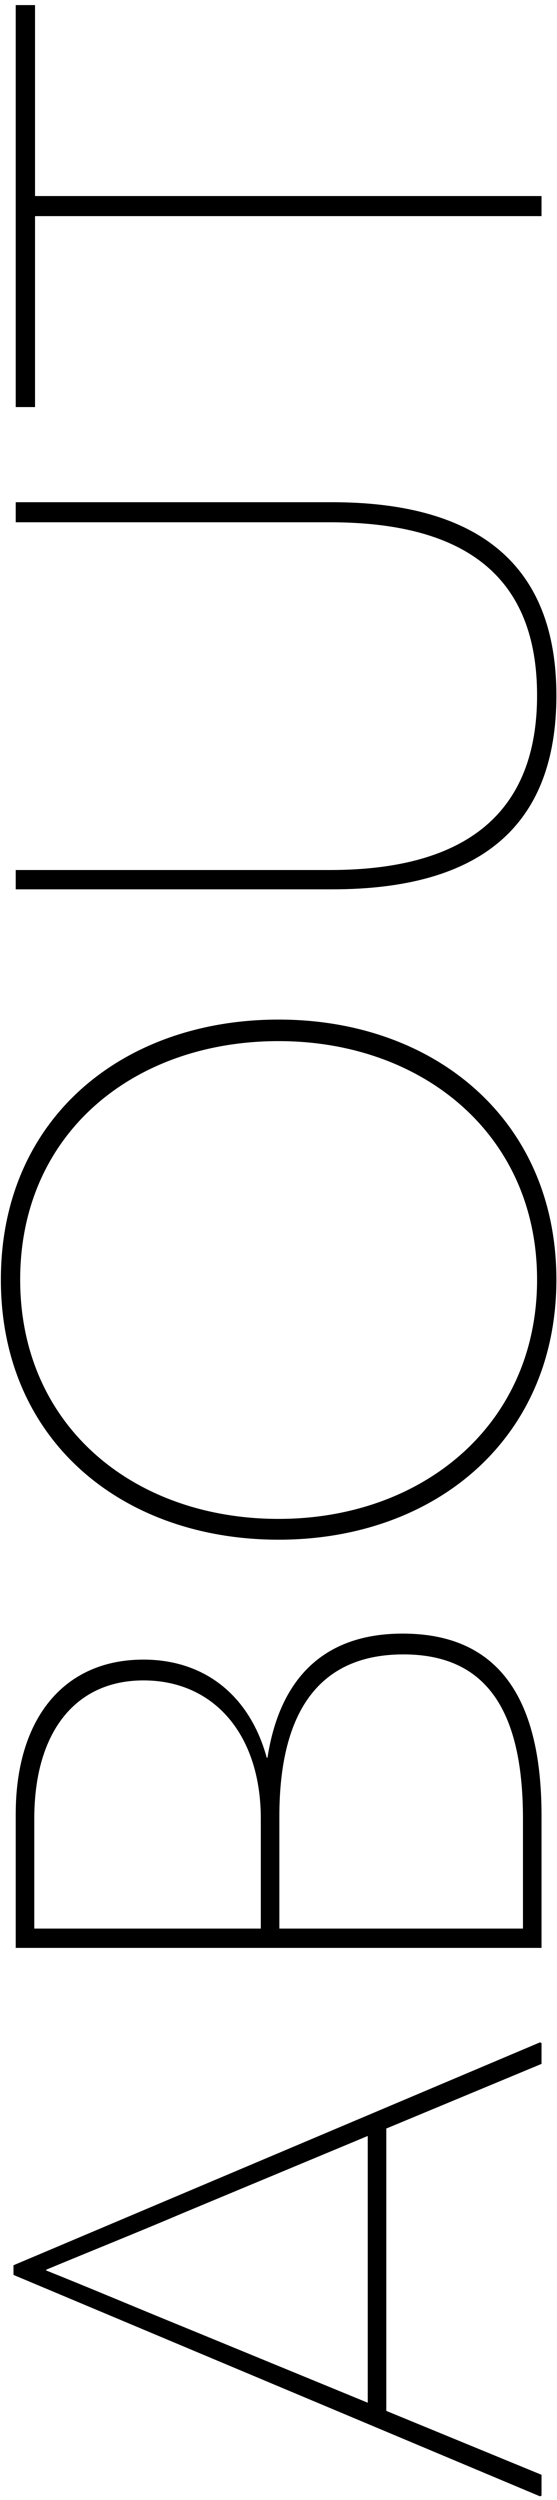
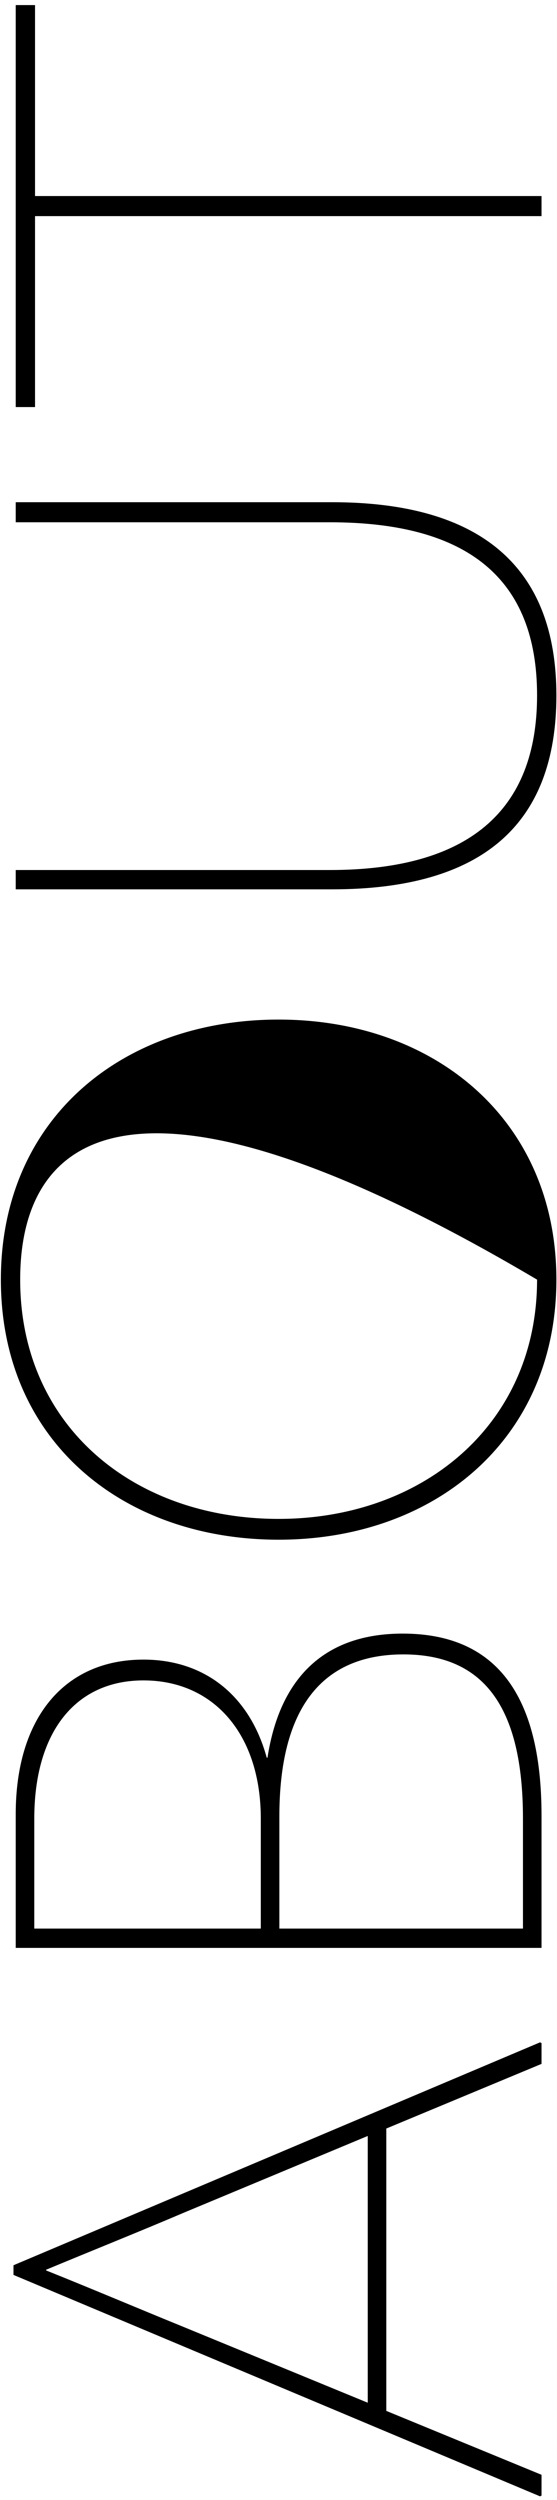
<svg xmlns="http://www.w3.org/2000/svg" width="72" height="323" viewBox="0 0 72 323" fill="none">
-   <path d="M1.744 293.912L1.744 292.664L69.808 263.864L70 263.96L70 266.648L49.936 275L49.936 311.48L70 319.736L70 322.424L69.808 322.52L1.744 293.912ZM23.728 300.632L47.536 310.424L47.536 275.96L23.824 285.848C17.968 288.344 11.728 290.84 5.968 293.24L5.968 293.336C11.728 295.64 18.064 298.328 23.728 300.632ZM70 234.575L70 251.663L2.032 251.663L2.032 234.383C2.032 221.999 8.272 214.415 18.544 214.415C26.416 214.415 32.272 219.023 34.48 227.087L34.576 227.087C36.208 216.527 42.16 211.055 52.048 211.055C63.952 211.055 70 218.735 70 234.575ZM4.432 249.167L33.712 249.167L33.712 234.959C33.712 224.111 27.664 217.103 18.544 217.103C9.712 217.103 4.432 223.823 4.432 234.959L4.432 249.167ZM36.112 249.167L67.6 249.167L67.6 234.959C67.6 220.367 62.416 213.743 52.144 213.743C41.488 213.743 36.112 220.847 36.112 234.671L36.112 249.167ZM71.92 165.325C71.92 185.965 56.176 198.925 36.016 198.925C15.952 198.925 0.112 186.253 0.112 165.325C0.112 144.397 15.952 131.725 36.016 131.725C56.176 131.725 71.92 144.685 71.92 165.325ZM69.424 165.325C69.424 146.509 54.544 134.509 36.016 134.509C17.296 134.509 2.608 146.413 2.608 165.325C2.608 184.237 17.296 196.237 36.016 196.237C54.544 196.237 69.424 184.141 69.424 165.325ZM71.92 89.844C71.92 106.548 62.32 114.9 42.928 114.9L2.032 114.9L2.032 112.404L42.64 112.404C60.496 112.404 69.424 104.82 69.424 89.844C69.424 74.772 60.496 67.476 42.64 67.476L2.032 67.476L2.032 64.884L42.928 64.884C62.128 64.884 71.92 73.236 71.92 89.844ZM2.032 52.593L2.032 0.657L4.528 0.657L4.528 25.329L70 25.329L70 27.922L4.528 27.922L4.528 52.593L2.032 52.593Z" fill="black" />
+   <path d="M1.744 293.912L1.744 292.664L69.808 263.864L70 263.96L70 266.648L49.936 275L49.936 311.48L70 319.736L70 322.424L69.808 322.52L1.744 293.912ZM23.728 300.632L47.536 310.424L47.536 275.96L23.824 285.848C17.968 288.344 11.728 290.84 5.968 293.24L5.968 293.336C11.728 295.64 18.064 298.328 23.728 300.632ZM70 234.575L70 251.663L2.032 251.663L2.032 234.383C2.032 221.999 8.272 214.415 18.544 214.415C26.416 214.415 32.272 219.023 34.48 227.087L34.576 227.087C36.208 216.527 42.16 211.055 52.048 211.055C63.952 211.055 70 218.735 70 234.575ZM4.432 249.167L33.712 249.167L33.712 234.959C33.712 224.111 27.664 217.103 18.544 217.103C9.712 217.103 4.432 223.823 4.432 234.959L4.432 249.167ZM36.112 249.167L67.6 249.167L67.6 234.959C67.6 220.367 62.416 213.743 52.144 213.743C41.488 213.743 36.112 220.847 36.112 234.671L36.112 249.167ZM71.92 165.325C71.92 185.965 56.176 198.925 36.016 198.925C15.952 198.925 0.112 186.253 0.112 165.325C0.112 144.397 15.952 131.725 36.016 131.725C56.176 131.725 71.92 144.685 71.92 165.325ZM69.424 165.325C17.296 134.509 2.608 146.413 2.608 165.325C2.608 184.237 17.296 196.237 36.016 196.237C54.544 196.237 69.424 184.141 69.424 165.325ZM71.92 89.844C71.92 106.548 62.32 114.9 42.928 114.9L2.032 114.9L2.032 112.404L42.64 112.404C60.496 112.404 69.424 104.82 69.424 89.844C69.424 74.772 60.496 67.476 42.64 67.476L2.032 67.476L2.032 64.884L42.928 64.884C62.128 64.884 71.92 73.236 71.92 89.844ZM2.032 52.593L2.032 0.657L4.528 0.657L4.528 25.329L70 25.329L70 27.922L4.528 27.922L4.528 52.593L2.032 52.593Z" fill="black" />
</svg>